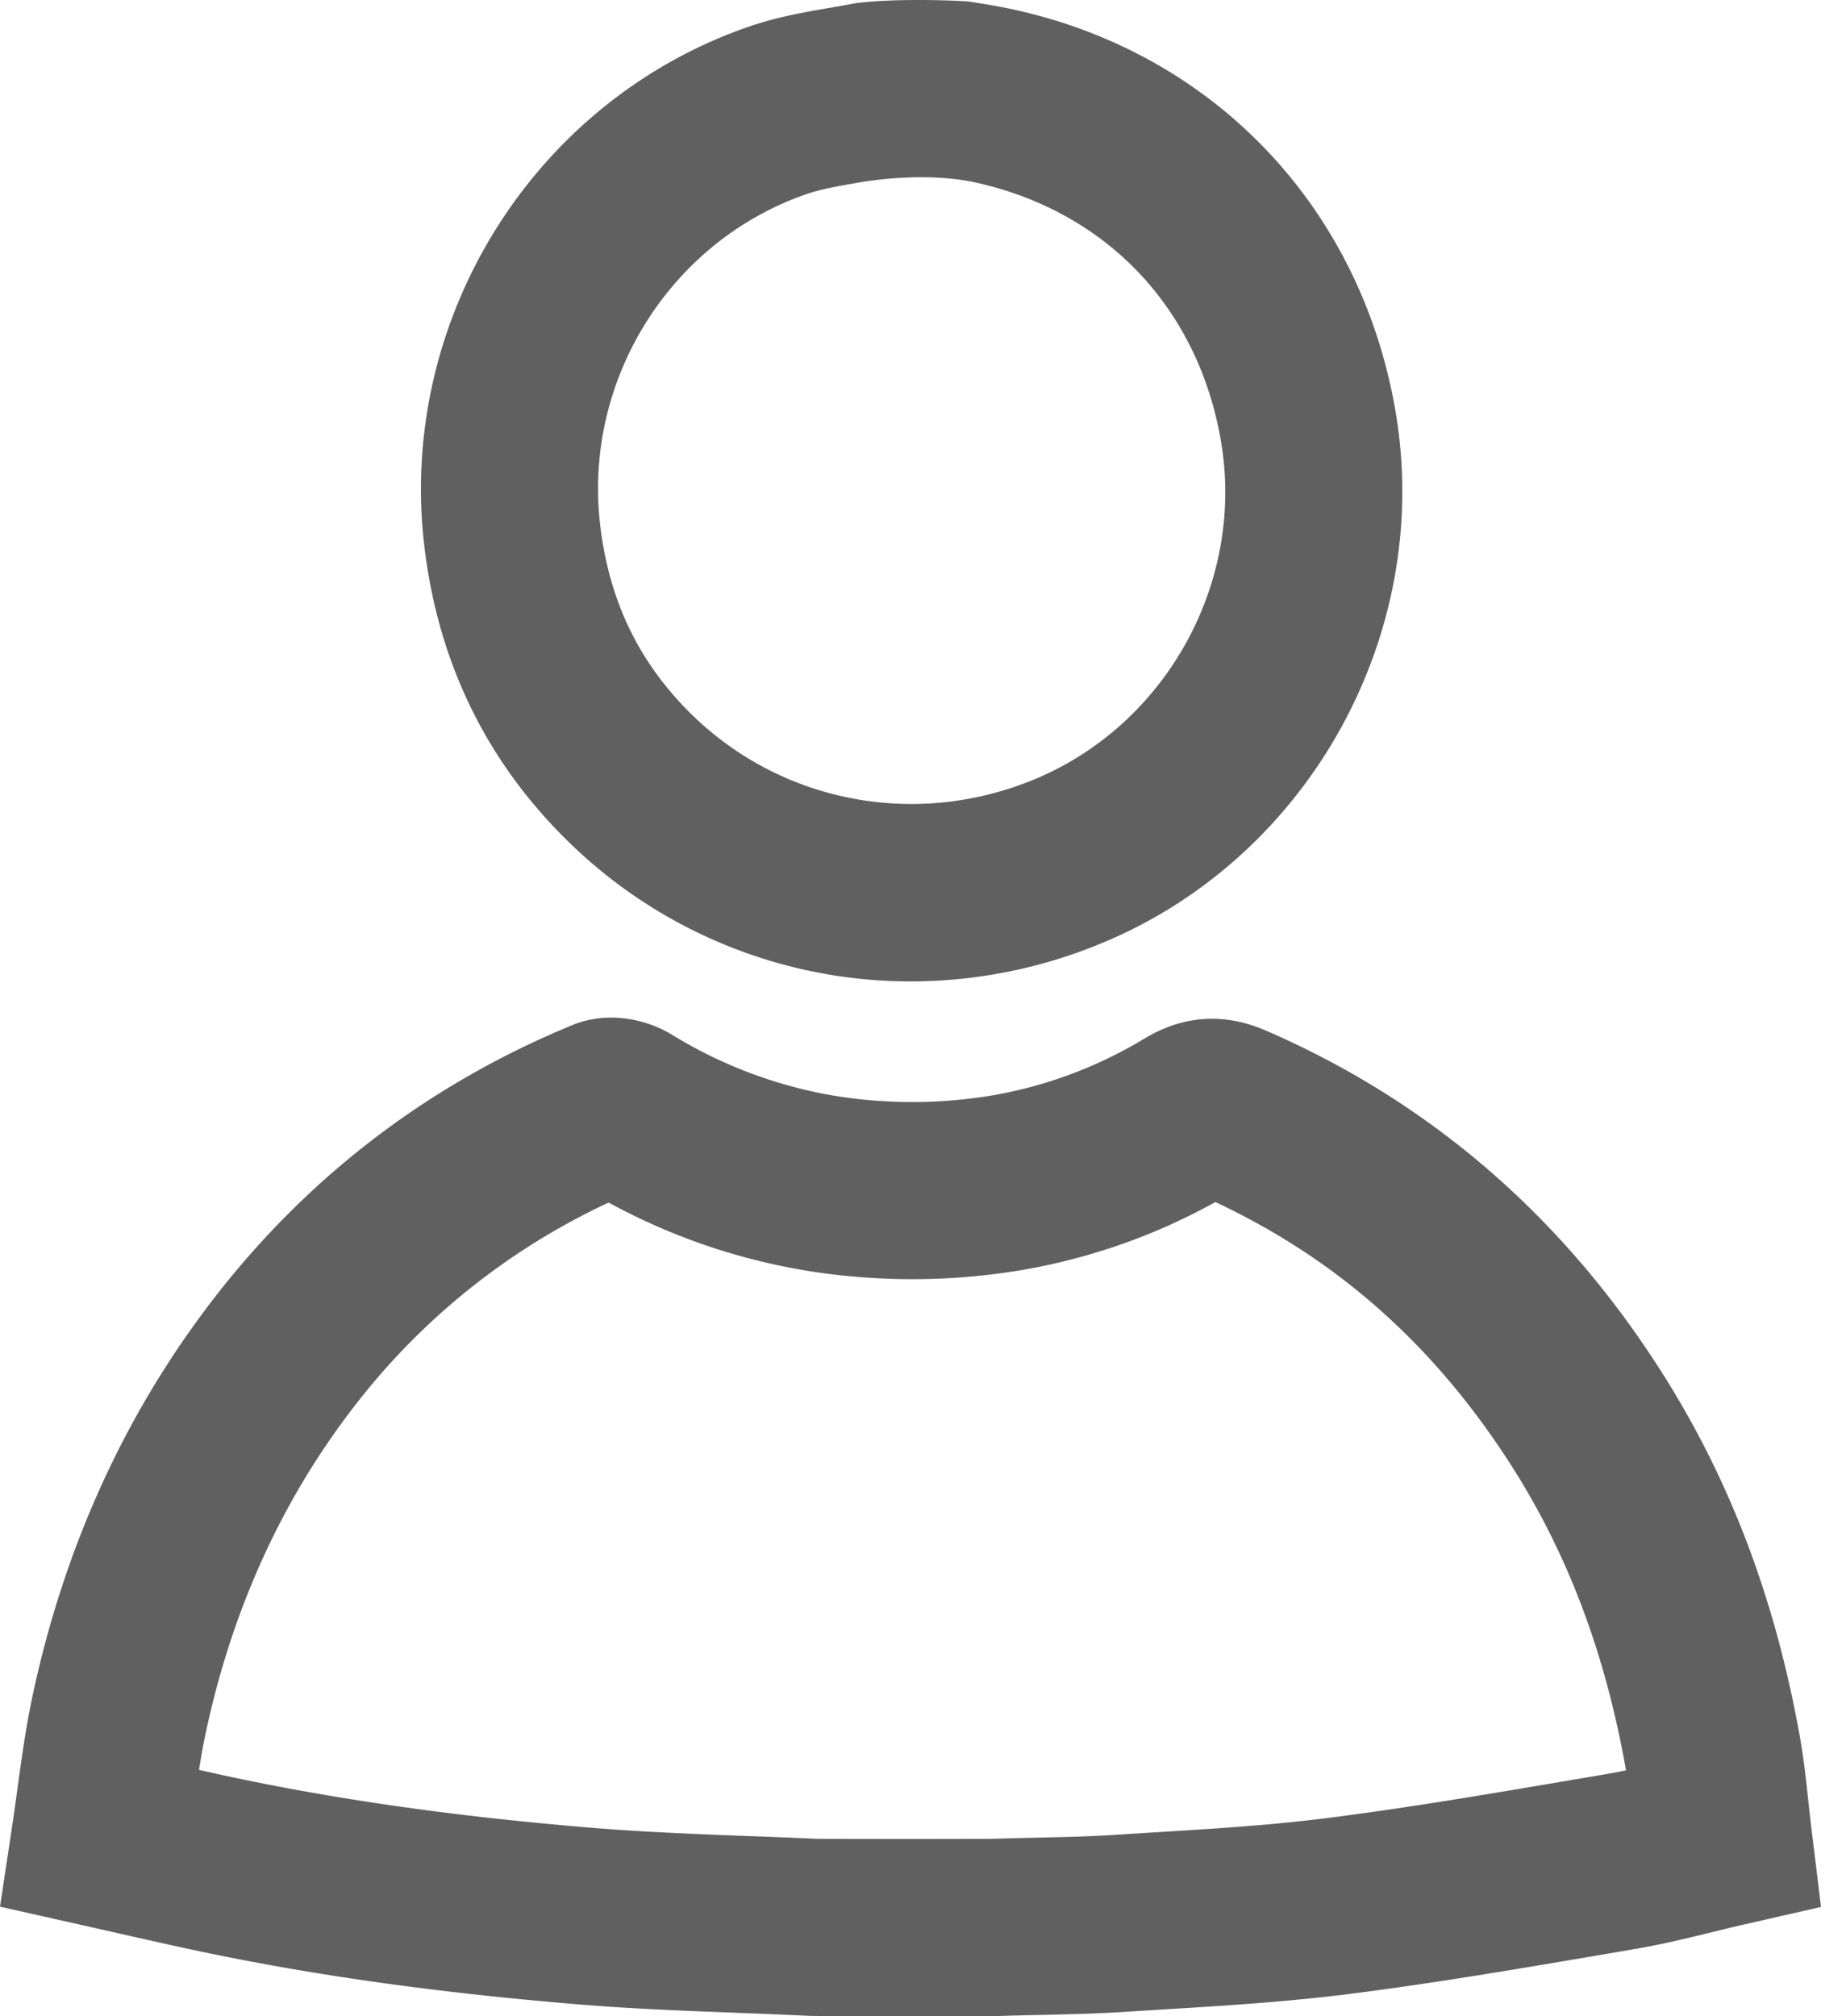
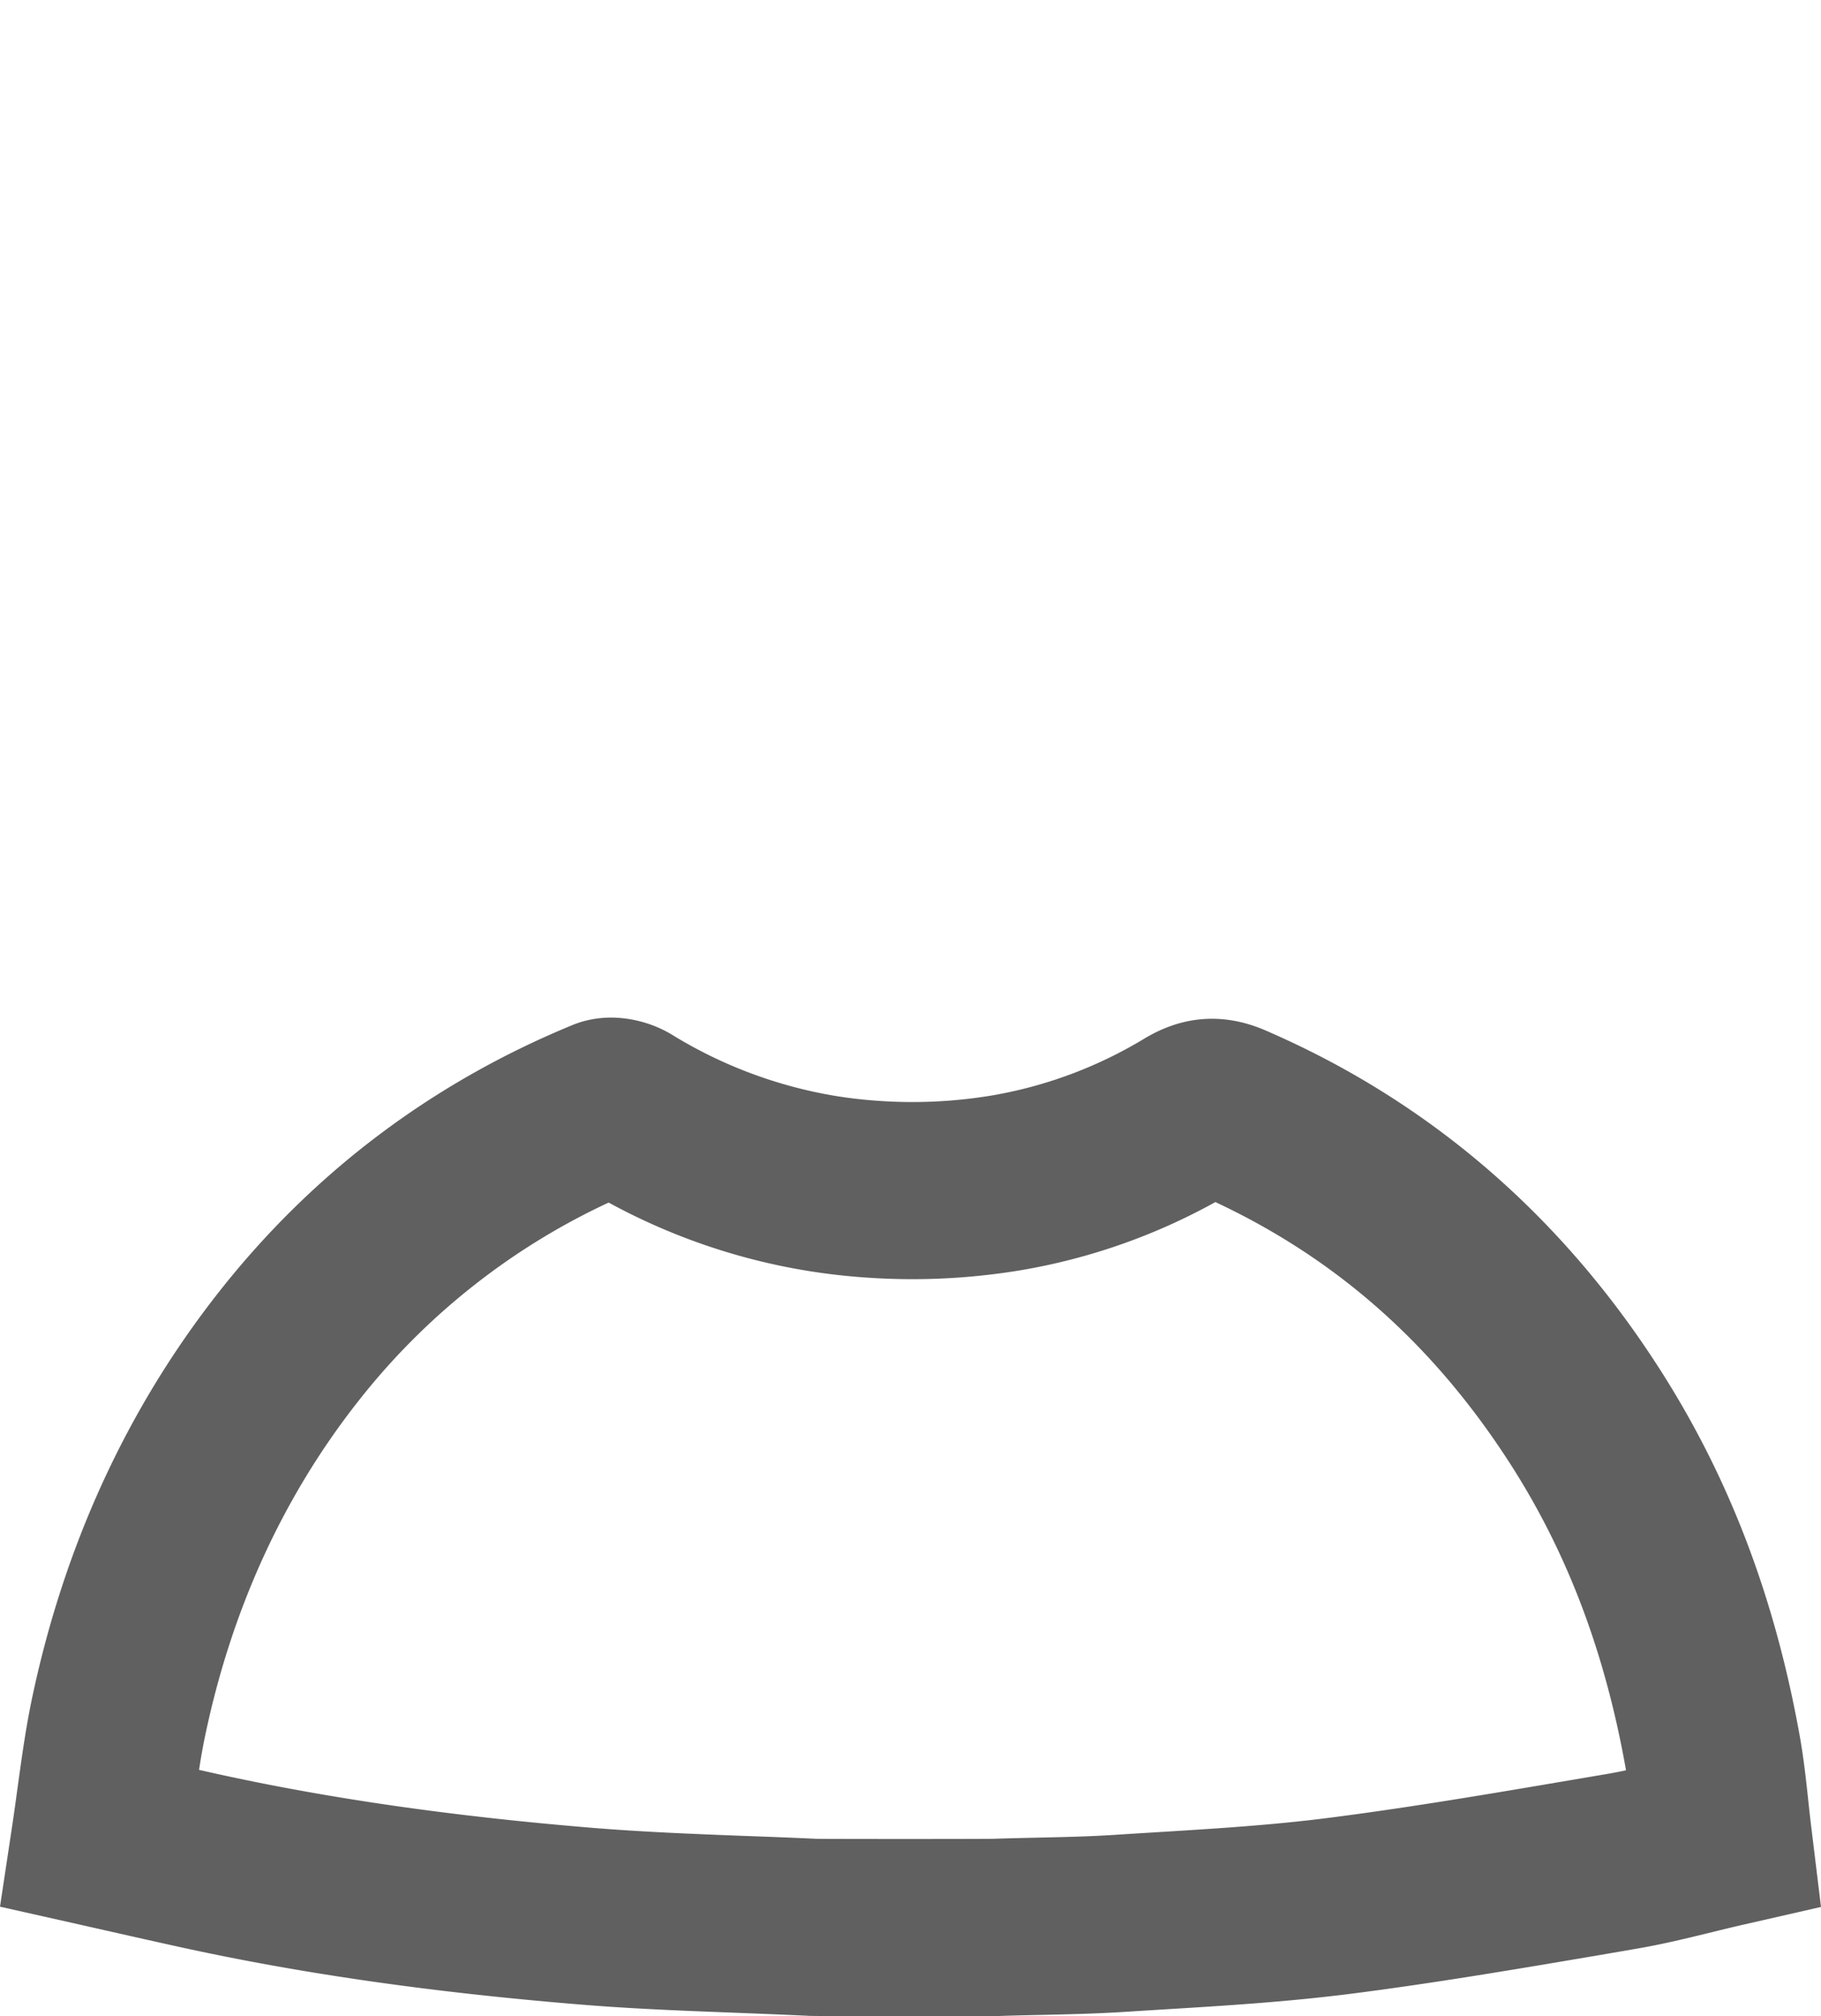
<svg xmlns="http://www.w3.org/2000/svg" id="Layer_1" data-name="Layer 1" viewBox="0 0 924 1022.79">
  <defs>
    <style>.cls-1{fill:#606060;}</style>
  </defs>
  <title>user</title>
  <path class="cls-1" d="M512.42,1024c-23.92,0-49.16-.05-52.1-.19-12.34-.6-25-1.09-37.21-1.56-25.83-1-52.54-2-79.2-4.22-75.51-6.2-142-15.77-203.32-29.26-11.54-2.54-22.91-5.1-34.94-7.82l-14.83-3.34L50,968.44l6.24-41.37c.94-6.25,1.82-12.7,2.67-18.94,2-14.38,4-29.24,7.12-44.33,16.31-78.13,48.34-147.91,95.2-207.38C208.73,596.14,269,550.65,340.38,521.24c18.75-7.69,38.36-2.56,50.48,4.79A230.3,230.3,0,0,0,474.2,557.2c6.65,1.08,13.45,1.87,20.28,2.36a245.86,245.86,0,0,0,58.9-2.65,221.63,221.63,0,0,0,77.26-28.82c19.76-11.88,40.47-13.26,61.57-4.13,83.24,36,150.92,94.47,201.16,173.66,34.51,54.38,57.36,114.66,69.85,184.27,2,11.16,3.17,22,4.31,32.56.49,4.56,1,9.28,1.57,13.92L974,968.57l-39.47,9c-5.16,1.18-10.3,2.44-15.73,3.77-12.45,3.05-25.33,6.21-38.92,8.51L861.58,993c-41.27,7-83.95,14.26-126.62,19.68-31.62,4-63.31,6-93.95,7.85q-10.08.62-20.15,1.26c-14.58.94-28.94,1.25-42.84,1.56-7.37.16-14.33.31-21.35.55C555,1024,534.26,1024,512.42,1024Zm-48.23-90c8,.14,82.82.13,89.82,0,7.49-.25,14.9-.41,22.07-.57,13.54-.3,26.34-.58,39-1.39q10.21-.66,20.43-1.28c30.55-1.88,59.41-3.65,88.13-7.31,40.81-5.19,82.54-12.27,122.91-19.13l18.35-3.11c3.34-.57,6.73-1.22,10.16-1.95q-.14-.81-.28-1.61c-10.39-57.91-29.12-107.63-57.27-152C778.6,684.44,729.19,640.27,666.7,611a310.29,310.29,0,0,1-98.18,34.48,335.69,335.69,0,0,1-80.44,3.71c-9.5-.68-19-1.79-28.24-3.29a317.2,317.2,0,0,1-101-34.65A347.88,347.88,0,0,0,231.8,712C193.61,760.5,167.43,817.75,154,882.17c-1.14,5.47-2.12,11.09-3,16.87l8.94,2c57.32,12.61,119.91,21.59,191.36,27.46,24.72,2,49.29,3,75.3,4C438.86,932.93,451.57,933.42,464.18,934Zm89.65.06h0Z" transform="translate(-50 -1.21)" />
-   <path class="cls-1" d="M512.14,499.07a248.13,248.13,0,0,1-174.53-71.69c-41.23-40.58-65.58-91-72.39-149.93C251.94,162.36,321.49,51.79,430.6,14.52c14.06-4.8,27.89-7.18,40.1-9.28,4.49-.77,8.76-1.51,12.79-2.31C504.63,0,539.06,1.6,542,2.06c7.27,1.14,14.79,2.33,22.75,4.08C666.27,28.48,740.35,106.47,758.07,209.66c19.21,111.87-42.73,225.12-147.28,269.27A253.37,253.37,0,0,1,512.14,499.07ZM485.92,93.79c-9.76,1.68-19,3.26-26.27,5.75C390.24,123.26,346,193.74,354.49,267.13c4.45,38.55,19.55,70,46.15,96.2,46.13,45.4,114.9,58.28,175.19,32.83,66.5-28.08,105.9-100.12,93.68-171.28-11.59-67.46-58-116.22-124.09-131C520.09,88.24,491.57,92.82,485.92,93.79Z" transform="translate(-50 -1.21)" />
</svg>